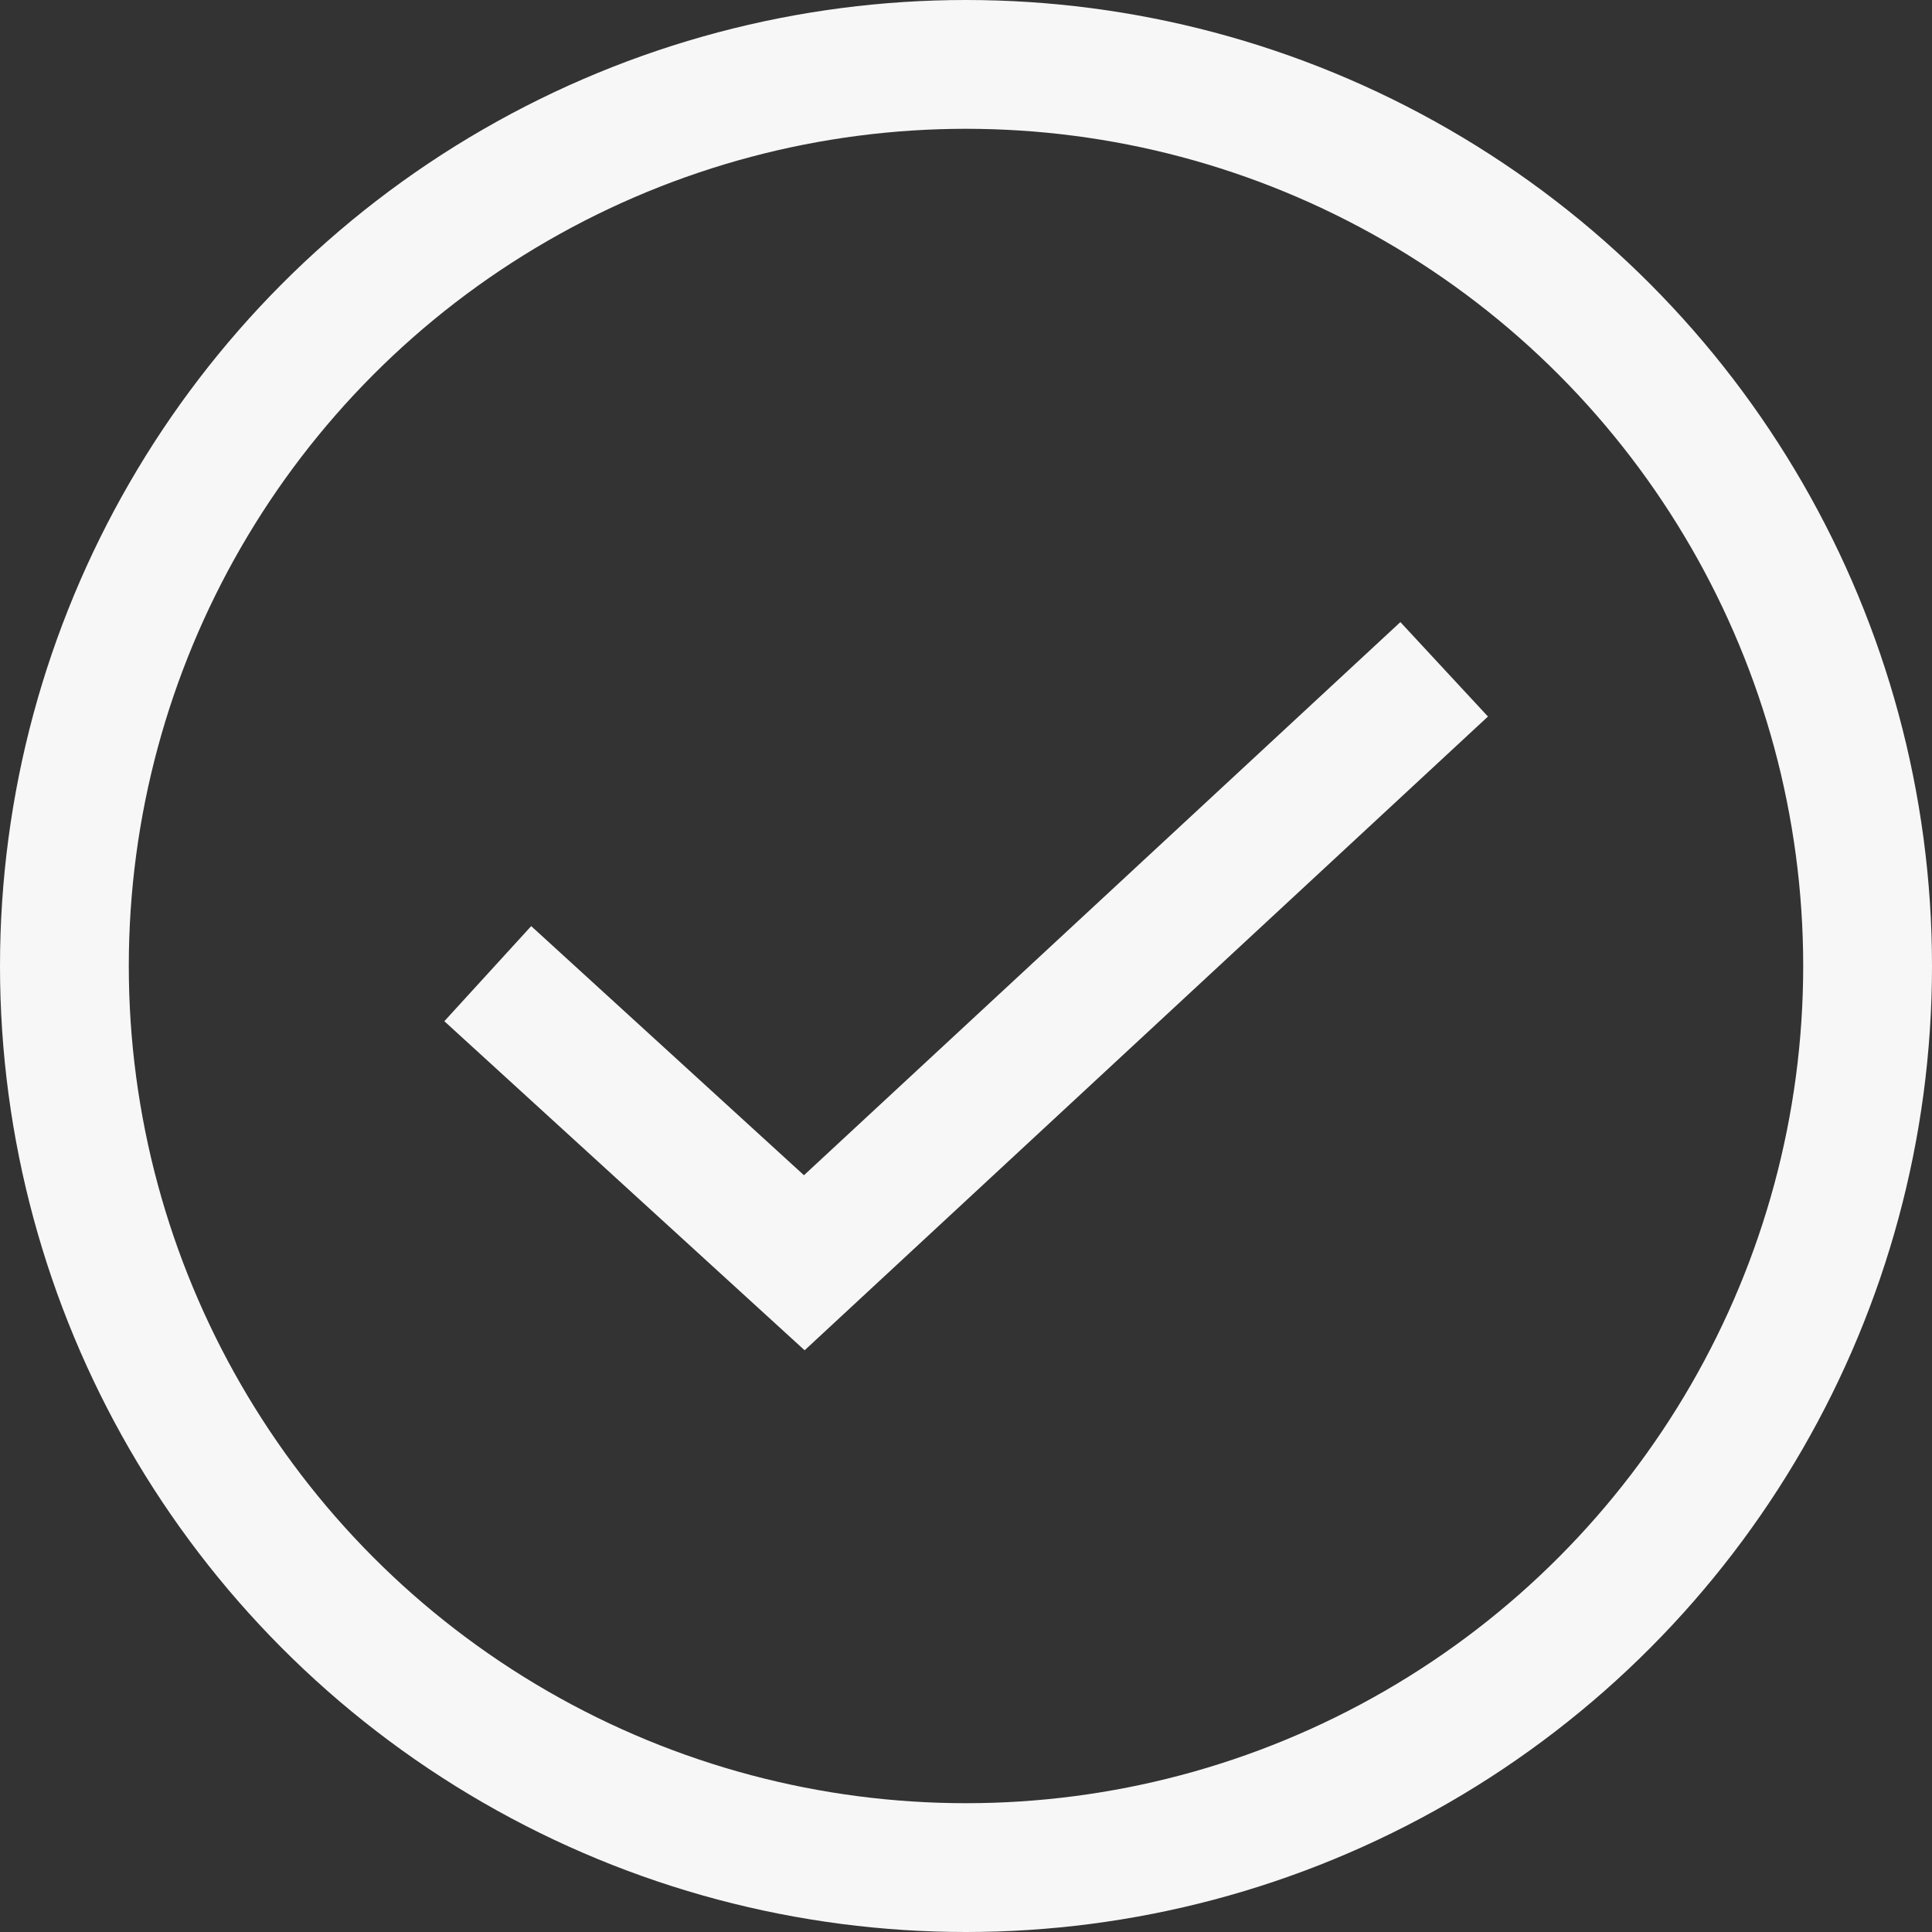
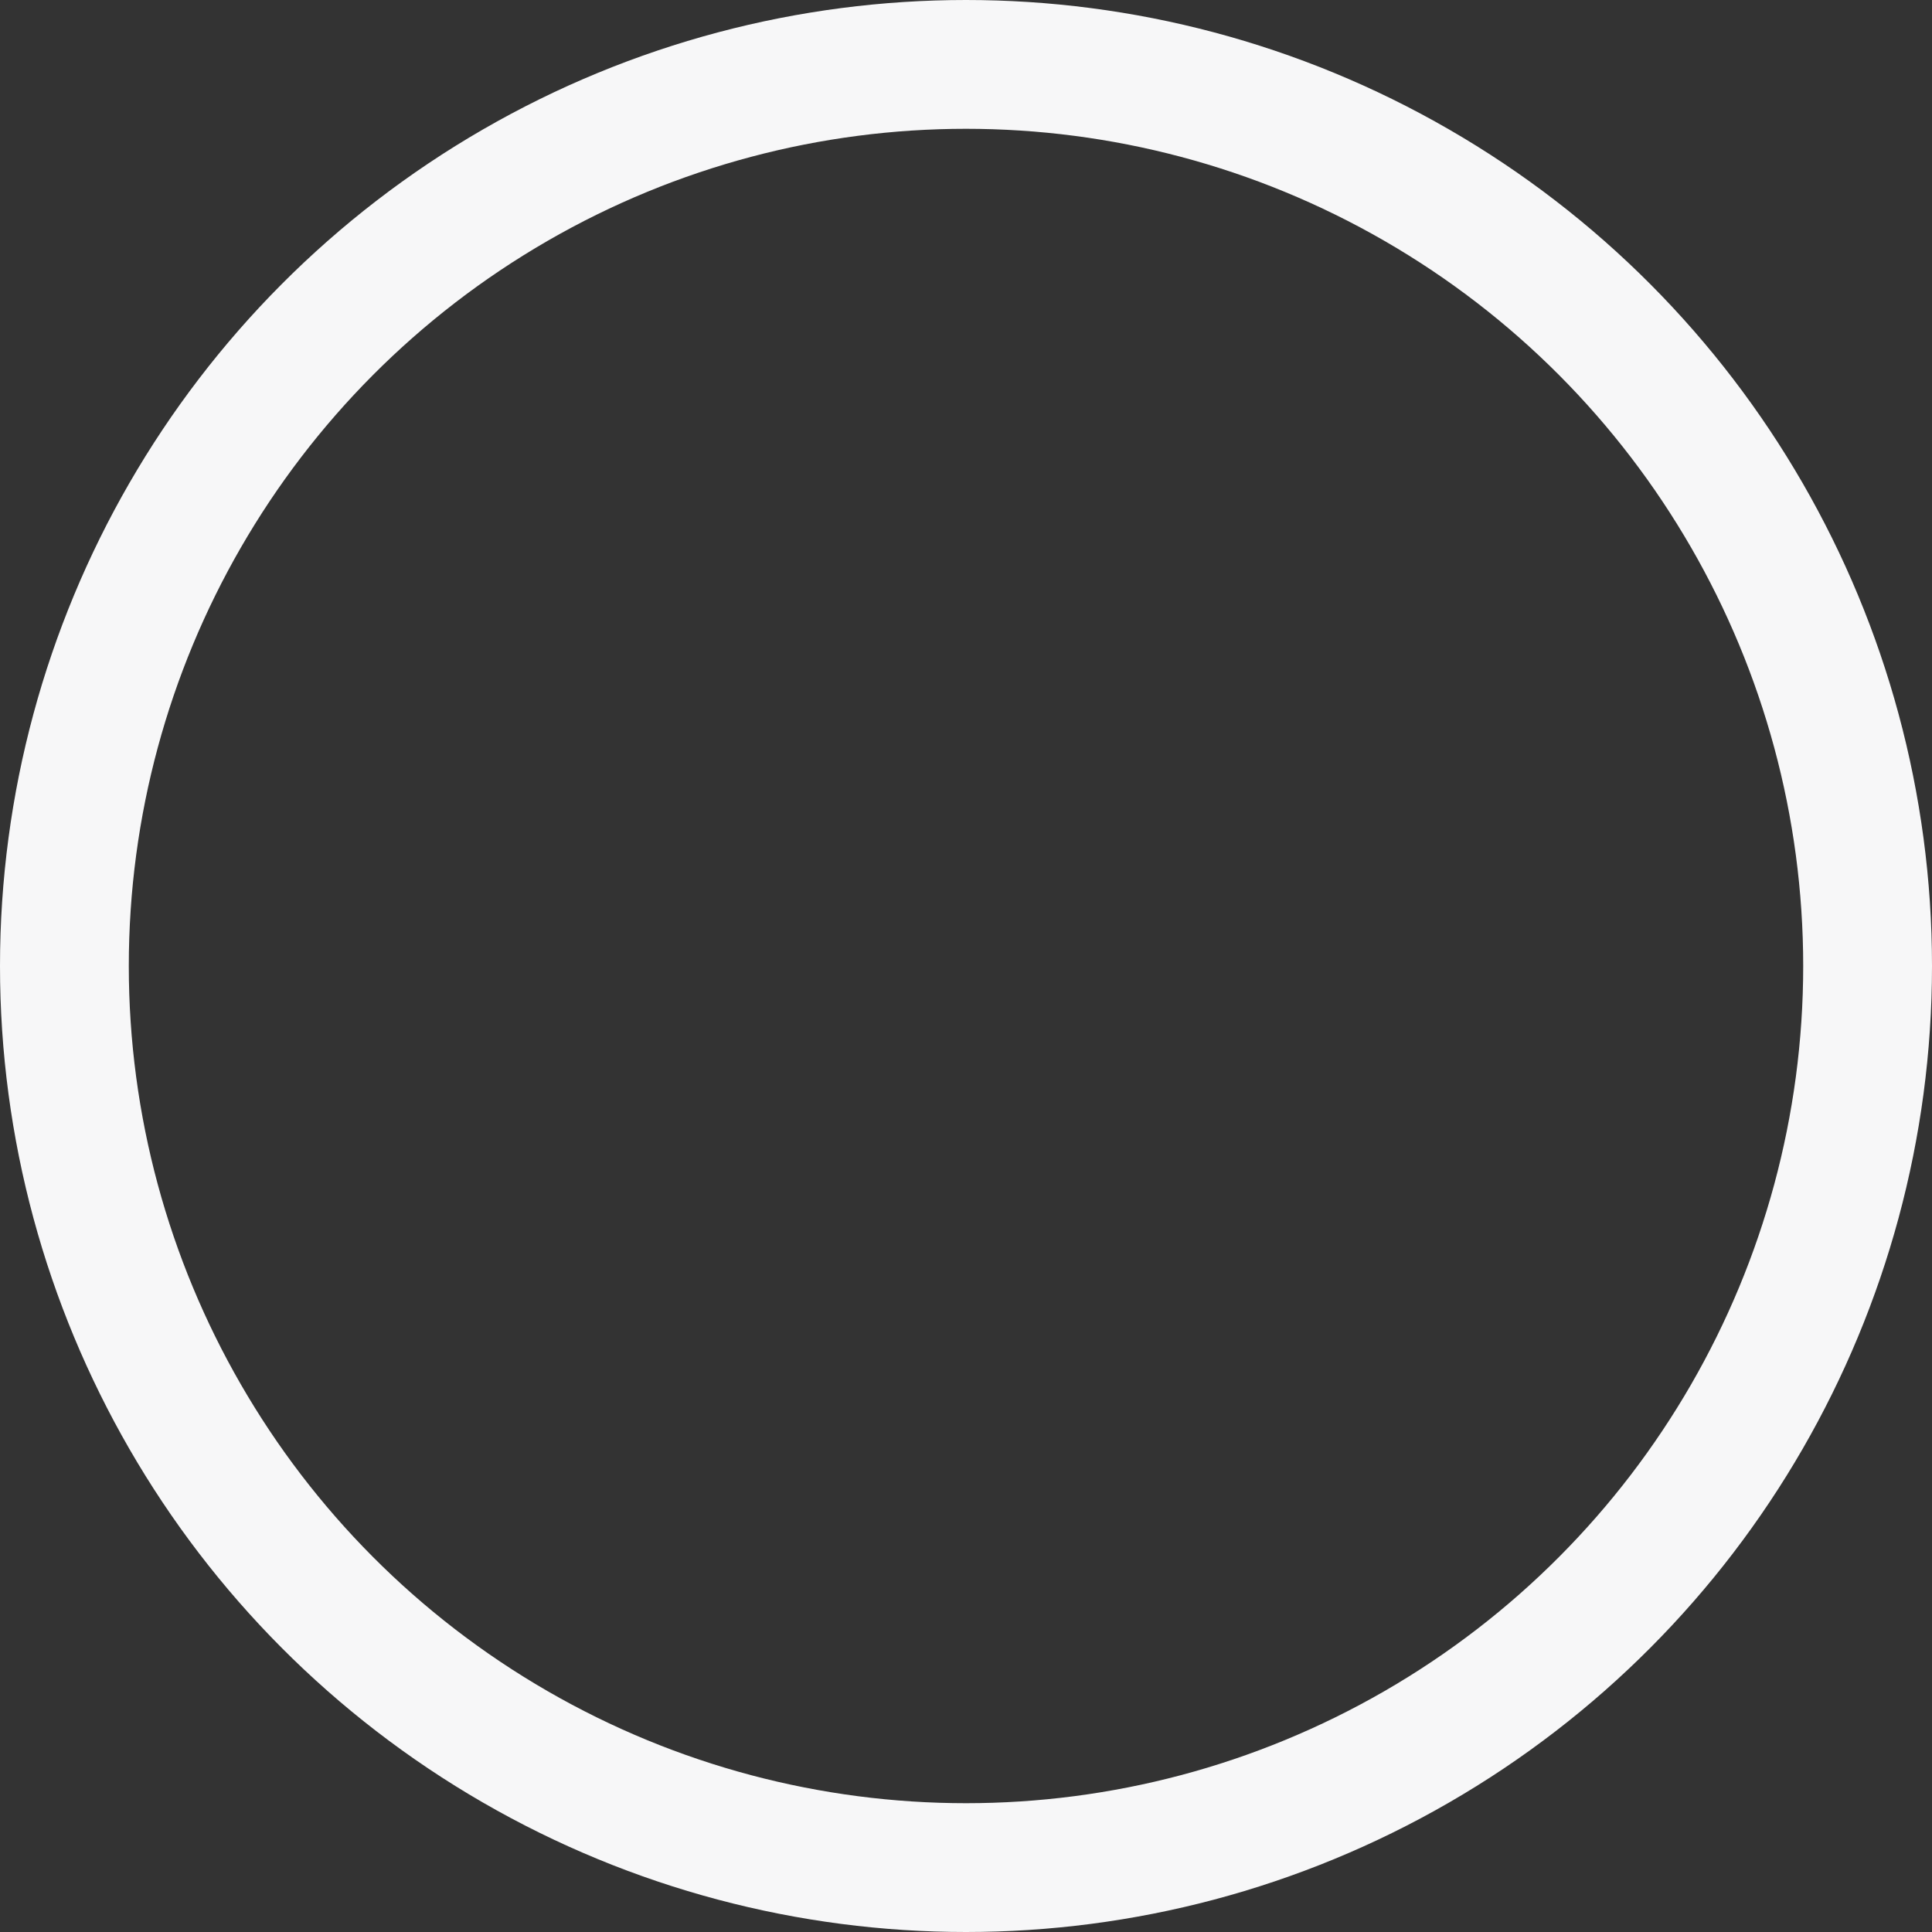
<svg xmlns="http://www.w3.org/2000/svg" width="30" height="30" viewBox="0 0 30 30">
  <rect x="0" y="0" width="30" height="30" fill="#333333" stroke="none" />
  <g id="icon-check" transform="translate(-705 -1923)">
    <g id="Ellipse_78" data-name="Ellipse 78" transform="translate(705 1923)" fill="none" stroke="#f7f7f8" stroke-width="2">
-       <circle cx="15" cy="15" r="15" stroke="none" />
      <circle cx="15" cy="15" r="14" fill="none" />
    </g>
-     <path id="Pfad_185" data-name="Pfad 185" d="M7726.1,3101.52l4.915,4.489,9.936-9.215" transform="translate(-7013.526 -1163.401)" fill="none" stroke="#f7f7f8" stroke-width="2" />
  </g>
</svg>